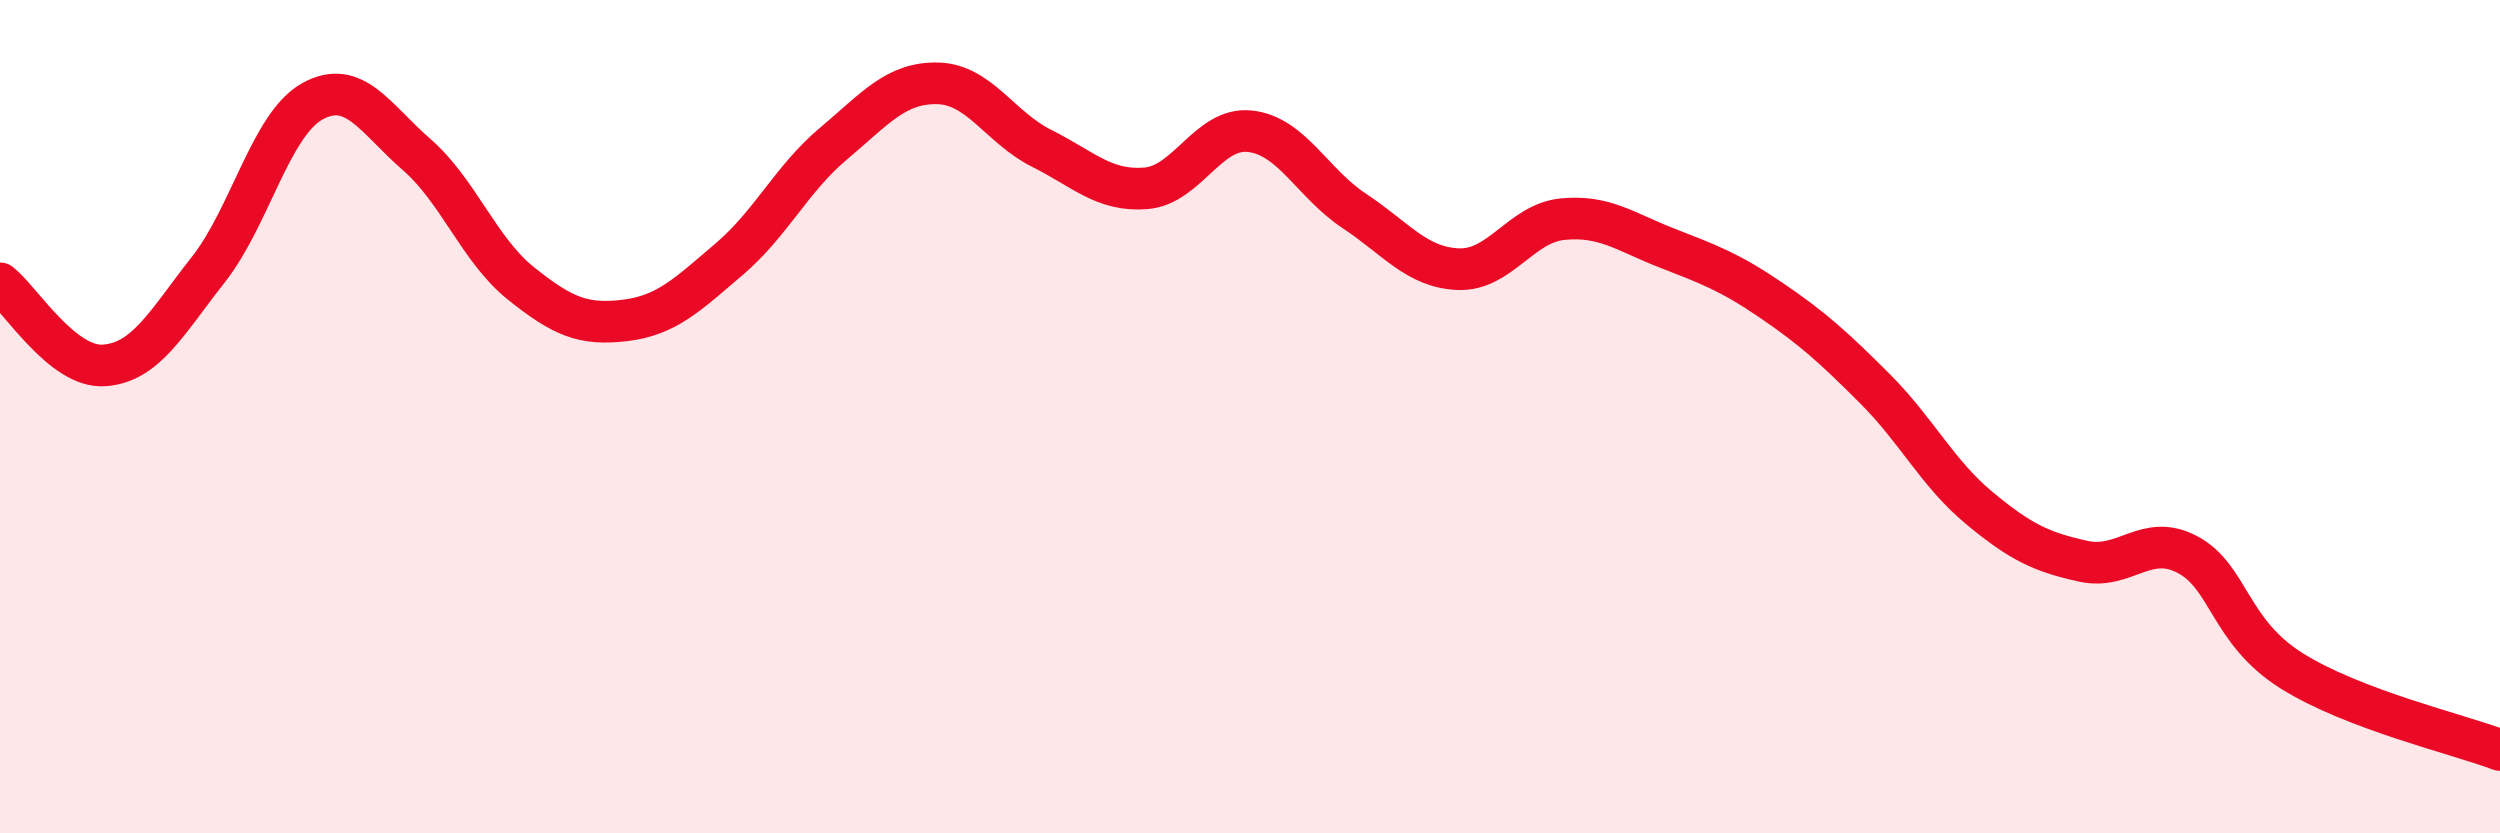
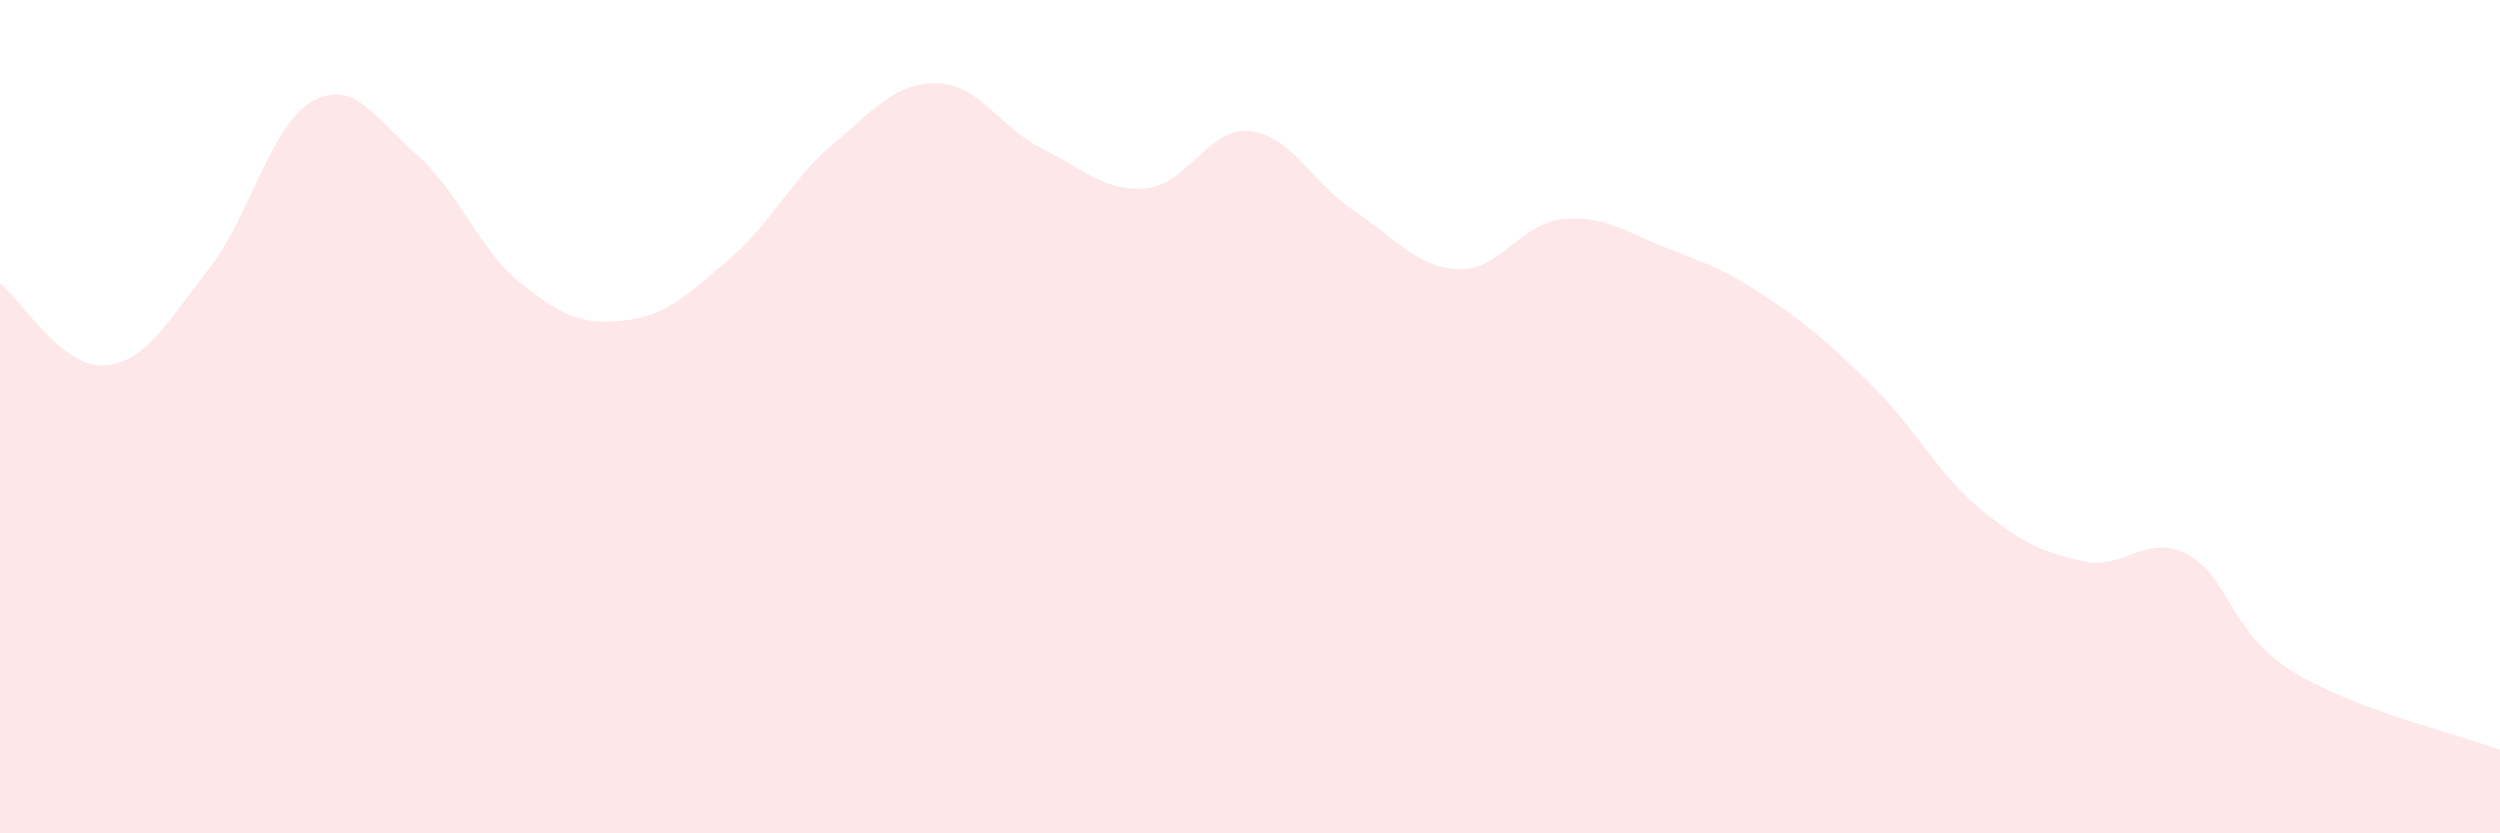
<svg xmlns="http://www.w3.org/2000/svg" width="60" height="20" viewBox="0 0 60 20">
  <path d="M 0,6.8 C 0.5,7.19 1.5,8.84 2.5,8.77 C 3.5,8.7 4,7.74 5,6.47 C 6,5.2 6.5,2.98 7.5,2.43 C 8.5,1.88 9,2.84 10,3.71 C 11,4.58 11.5,6 12.5,6.8 C 13.5,7.6 14,7.81 15,7.69 C 16,7.57 16.5,7.07 17.5,6.22 C 18.5,5.37 19,4.29 20,3.45 C 21,2.61 21.5,1.98 22.5,2 C 23.5,2.02 24,3.06 25,3.56 C 26,4.06 26.5,4.6 27.5,4.52 C 28.5,4.44 29,3.04 30,3.15 C 31,3.26 31.5,4.4 32.5,5.06 C 33.5,5.72 34,6.42 35,6.46 C 36,6.5 36.5,5.36 37.5,5.26 C 38.5,5.16 39,5.56 40,5.95 C 41,6.34 41.5,6.52 42.5,7.2 C 43.5,7.88 44,8.33 45,9.33 C 46,10.33 46.5,11.36 47.5,12.19 C 48.5,13.02 49,13.25 50,13.47 C 51,13.69 51.5,12.78 52.5,13.31 C 53.5,13.84 53.5,15.16 55,16.1 C 56.5,17.04 59,17.62 60,18L60 20L0 20Z" fill="#EB0A25" opacity="0.1" stroke-linecap="round" stroke-linejoin="round" />
-   <path d="M 0,6.8 C 0.5,7.19 1.5,8.84 2.5,8.77 C 3.5,8.7 4,7.74 5,6.47 C 6,5.2 6.5,2.98 7.5,2.43 C 8.5,1.88 9,2.84 10,3.71 C 11,4.58 11.5,6 12.5,6.8 C 13.5,7.6 14,7.81 15,7.69 C 16,7.57 16.5,7.07 17.5,6.22 C 18.5,5.37 19,4.29 20,3.45 C 21,2.61 21.5,1.98 22.5,2 C 23.5,2.02 24,3.06 25,3.56 C 26,4.06 26.5,4.6 27.5,4.52 C 28.5,4.44 29,3.04 30,3.15 C 31,3.26 31.5,4.4 32.5,5.06 C 33.5,5.72 34,6.42 35,6.46 C 36,6.5 36.5,5.36 37.5,5.26 C 38.5,5.16 39,5.56 40,5.95 C 41,6.34 41.5,6.52 42.5,7.2 C 43.5,7.88 44,8.33 45,9.33 C 46,10.33 46.5,11.36 47.5,12.19 C 48.5,13.02 49,13.25 50,13.47 C 51,13.69 51.5,12.78 52.5,13.31 C 53.5,13.84 53.5,15.16 55,16.1 C 56.5,17.04 59,17.62 60,18" stroke="#EB0A25" stroke-width="1" fill="none" stroke-linecap="round" stroke-linejoin="round" />
</svg>